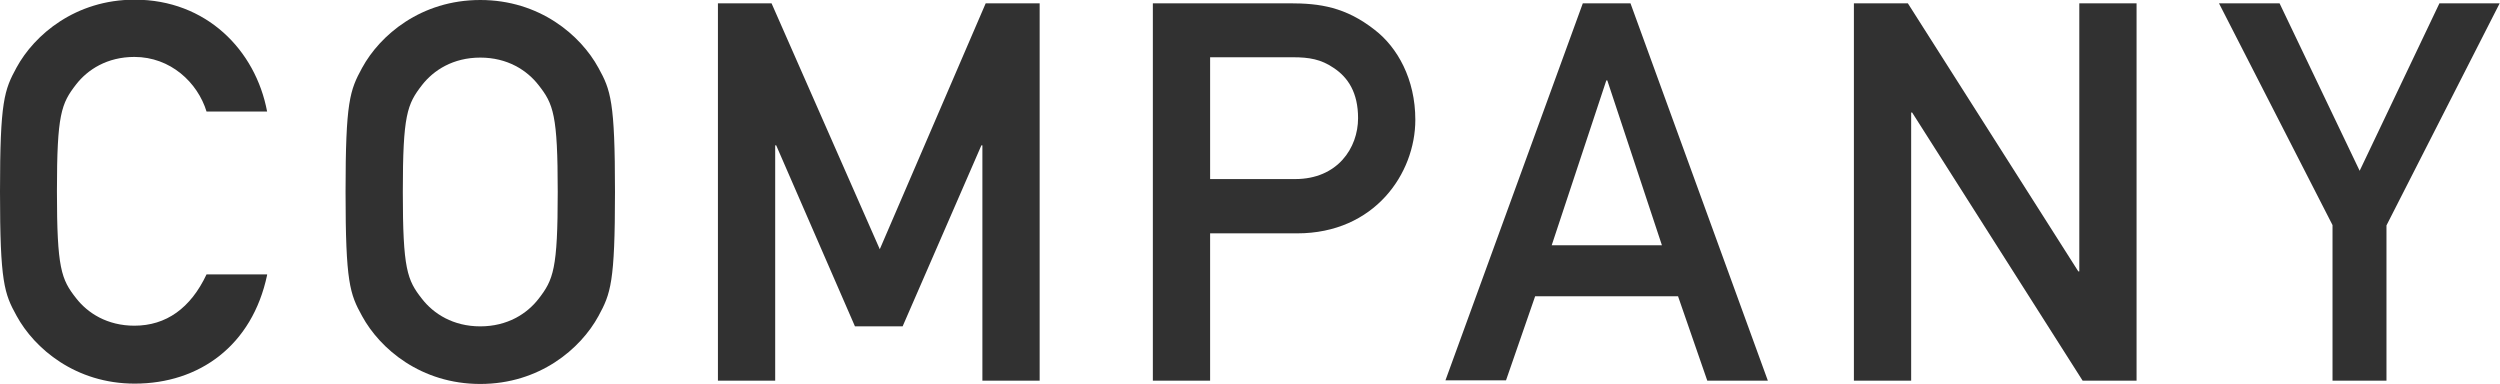
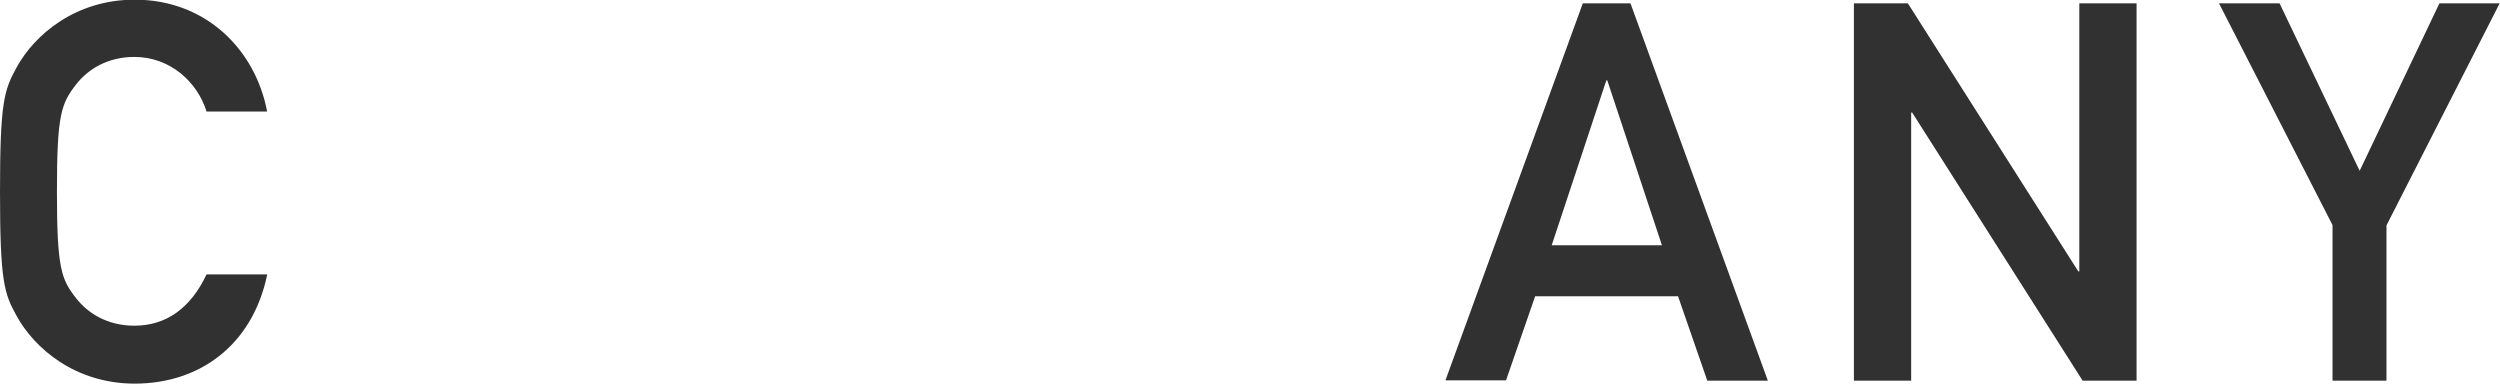
<svg xmlns="http://www.w3.org/2000/svg" id="_レイヤー_1" viewBox="0 0 75.53 11.59">
  <defs>
    <style>.cls-1{fill:#313131;stroke-width:0px;}</style>
  </defs>
  <path class="cls-1" d="M8.07,8.31c-.45,2.13-2.05,3.28-4,3.28-1.79,0-3.03-1.06-3.57-2.05-.37-.67-.5-1.01-.5-3.75s.13-3.07.5-3.75c.54-.99,1.78-2.05,3.57-2.05,2.16,0,3.65,1.52,4,3.38h-1.83c-.27-.88-1.09-1.65-2.18-1.65-.82,0-1.41.38-1.76.83-.45.58-.58.9-.58,3.23s.13,2.66.58,3.23c.35.45.94.83,1.76.83.96,0,1.7-.53,2.18-1.55h1.83Z" />
-   <path class="cls-1" d="M10.94,2.05c.54-.99,1.78-2.05,3.57-2.05s3.03,1.06,3.57,2.05c.37.67.5,1.01.5,3.75s-.13,3.07-.5,3.75c-.54.99-1.78,2.05-3.57,2.05s-3.03-1.06-3.57-2.05c-.37-.67-.5-1.01-.5-3.75s.13-3.07.5-3.75ZM12.75,9.03c.35.45.94.83,1.76.83s1.41-.38,1.76-.83c.45-.58.58-.9.58-3.23s-.13-2.66-.58-3.23c-.35-.45-.94-.83-1.76-.83s-1.41.38-1.76.83c-.45.58-.58.9-.58,3.23s.13,2.66.58,3.23Z" />
-   <path class="cls-1" d="M21.68.1h1.63l3.27,7.43L29.78.1h1.63v11.4h-1.73v-7.11h-.03l-2.38,5.47h-1.44l-2.38-5.47h-.03v7.11h-1.73V.1Z" />
-   <path class="cls-1" d="M34.84.1h4.13c.9,0,1.68.11,2.56.8.69.53,1.23,1.49,1.23,2.72,0,1.62-1.23,3.43-3.57,3.43h-2.63v4.45h-1.73V.1ZM36.57,5.41h2.56c1.28,0,1.9-.94,1.9-1.84,0-.77-.3-1.23-.74-1.52-.38-.26-.74-.32-1.23-.32h-2.5v3.68Z" />
  <path class="cls-1" d="M50.7,8.95h-4.32l-.88,2.54h-1.83L47.82.1h1.44l4.15,11.4h-1.83l-.88-2.54ZM50.21,7.41l-1.65-4.98h-.03l-1.65,4.98h3.33Z" />
  <path class="cls-1" d="M56.01.1h1.63l5.15,8.1h.03V.1h1.73v11.4h-1.63l-5.15-8.1h-.03v8.1h-1.73V.1Z" />
-   <path class="cls-1" d="M70.47,6.8L67.04.1h1.83l2.42,5.06L73.7.1h1.82l-3.42,6.71v4.69h-1.63v-4.69Z" />
+   <path class="cls-1" d="M70.47,6.8L67.04.1h1.83l2.42,5.06L73.7.1h1.82l-3.42,6.71v4.69h-1.63v-4.69" />
</svg>